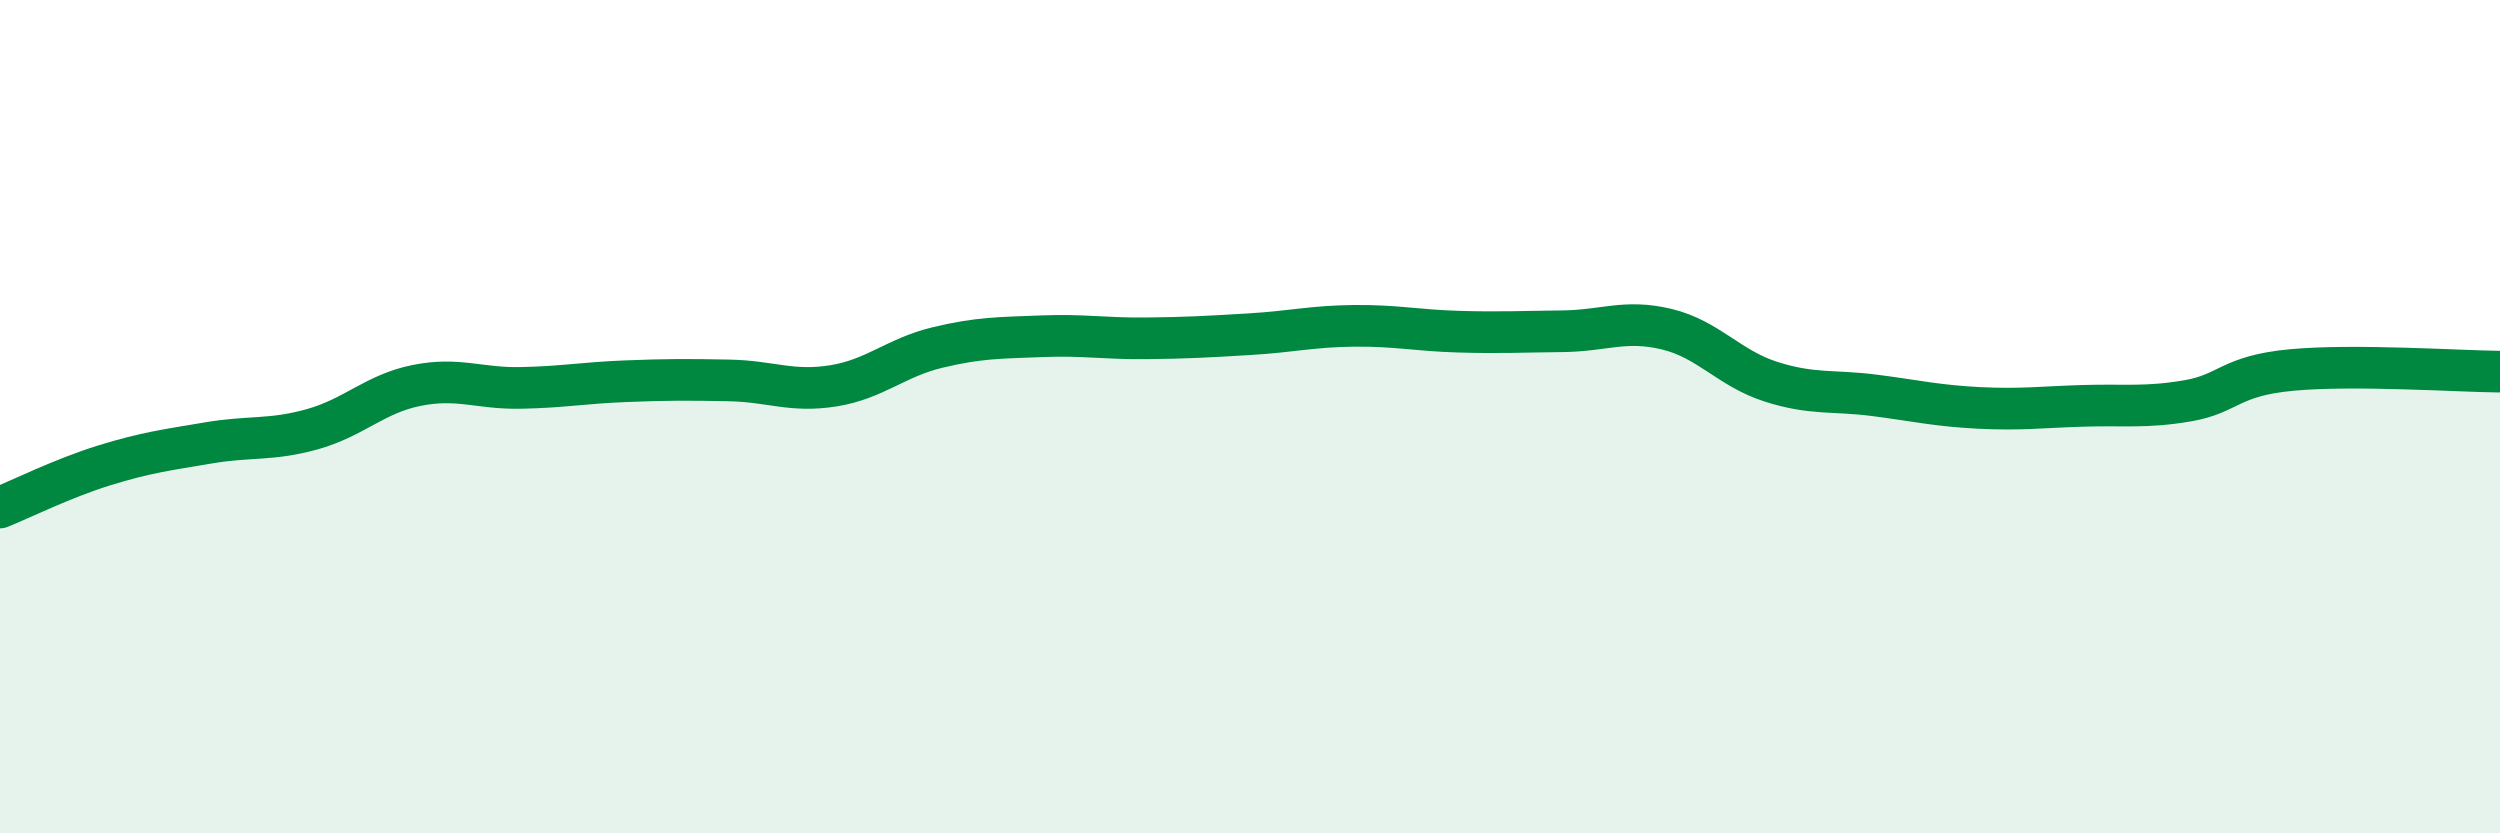
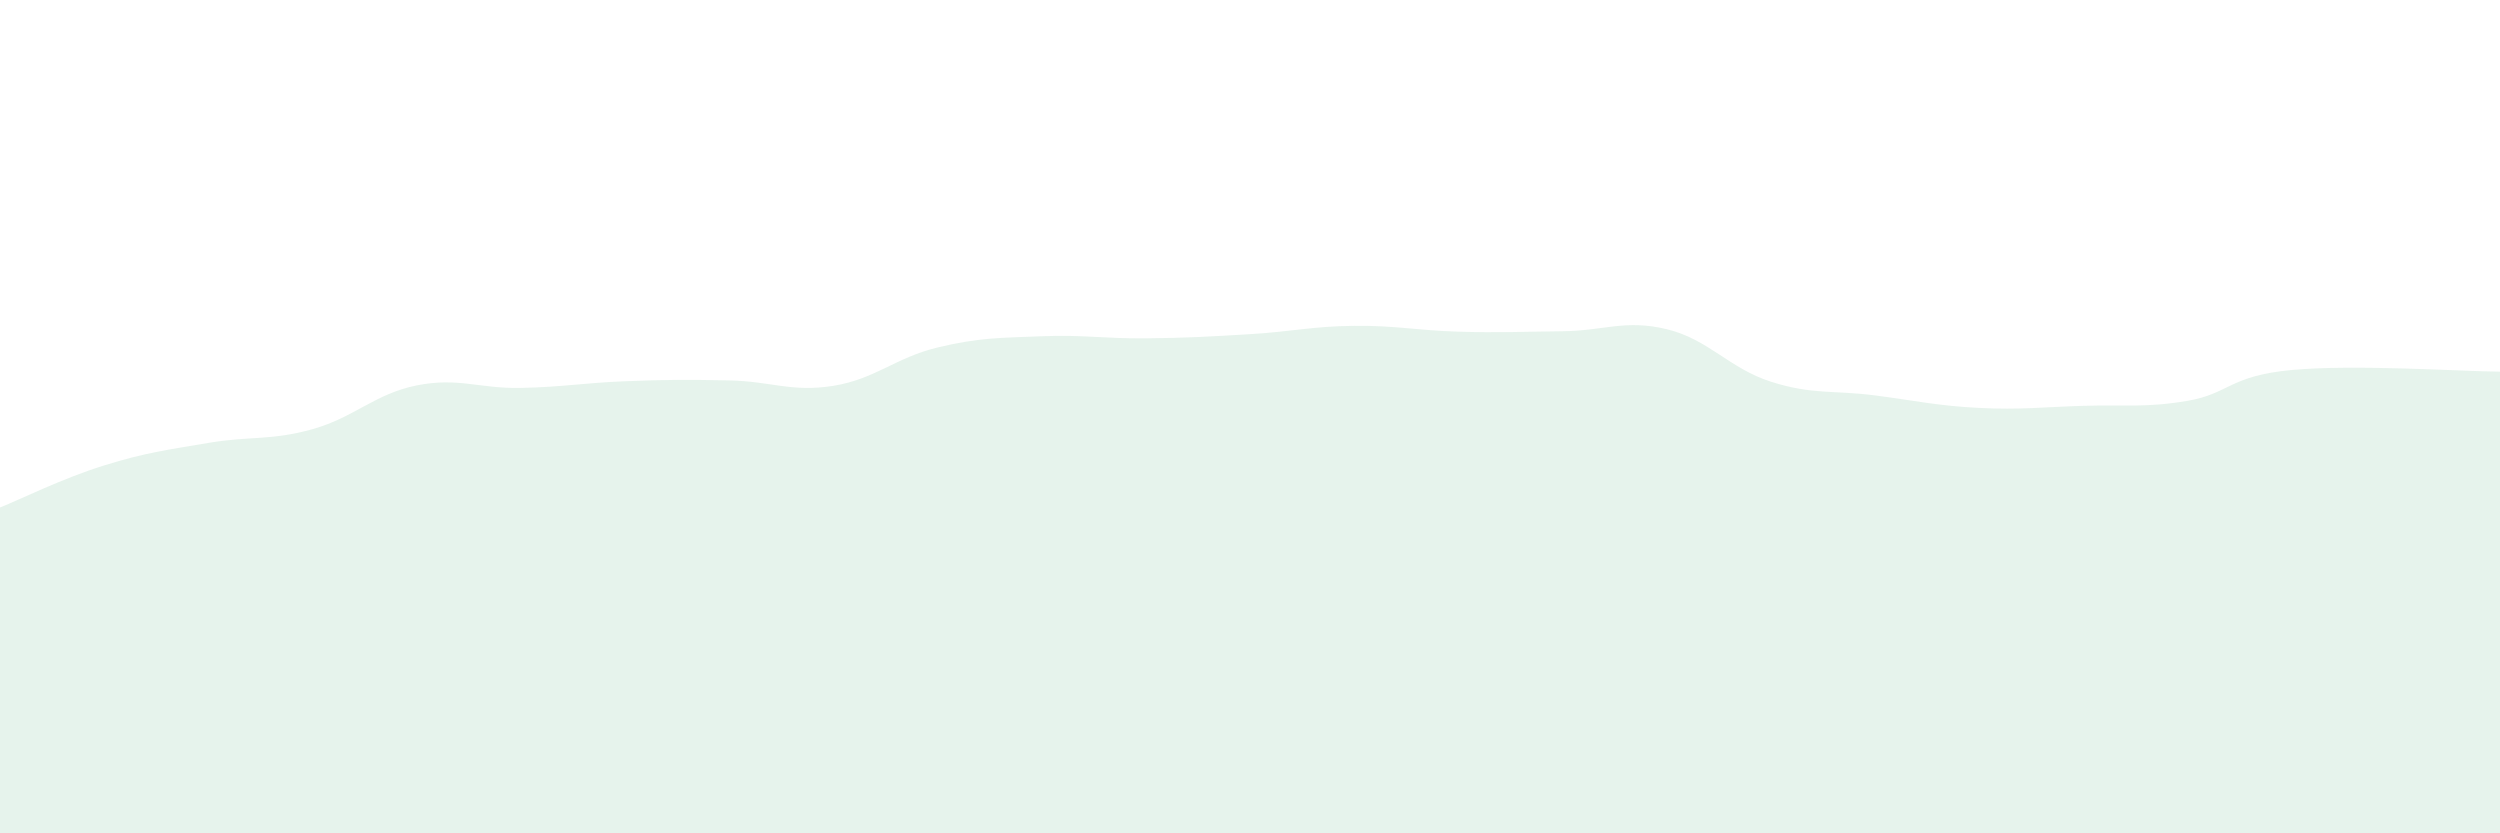
<svg xmlns="http://www.w3.org/2000/svg" width="60" height="20" viewBox="0 0 60 20">
  <path d="M 0,12.18 C 0.5,11.98 1.5,11.48 2.5,11.17 C 3.5,10.86 4,10.8 5,10.63 C 6,10.46 6.5,10.58 7.5,10.3 C 8.5,10.02 9,9.45 10,9.25 C 11,9.05 11.5,9.33 12.5,9.31 C 13.5,9.29 14,9.19 15,9.15 C 16,9.11 16.5,9.11 17.5,9.13 C 18.5,9.15 19,9.42 20,9.26 C 21,9.1 21.5,8.58 22.5,8.34 C 23.5,8.1 24,8.11 25,8.07 C 26,8.03 26.5,8.13 27.5,8.12 C 28.5,8.11 29,8.08 30,8.02 C 31,7.96 31.5,7.83 32.5,7.82 C 33.5,7.81 34,7.93 35,7.96 C 36,7.99 36.5,7.96 37.5,7.95 C 38.5,7.94 39,7.66 40,7.9 C 41,8.14 41.5,8.84 42.5,9.16 C 43.5,9.48 44,9.36 45,9.49 C 46,9.62 46.5,9.74 47.5,9.79 C 48.5,9.84 49,9.77 50,9.74 C 51,9.71 51.5,9.79 52.5,9.62 C 53.5,9.45 53.5,9.02 55,8.88 C 56.5,8.74 59,8.91 60,8.92L60 20L0 20Z" fill="#008740" opacity="0.1" stroke-linecap="round" stroke-linejoin="round" />
-   <path d="M 0,12.18 C 0.5,11.98 1.5,11.48 2.5,11.17 C 3.5,10.86 4,10.8 5,10.63 C 6,10.46 6.5,10.58 7.5,10.3 C 8.5,10.02 9,9.45 10,9.25 C 11,9.05 11.5,9.33 12.5,9.31 C 13.5,9.29 14,9.19 15,9.15 C 16,9.11 16.5,9.11 17.5,9.13 C 18.5,9.15 19,9.42 20,9.26 C 21,9.1 21.5,8.58 22.5,8.34 C 23.5,8.1 24,8.11 25,8.07 C 26,8.03 26.5,8.13 27.5,8.12 C 28.5,8.11 29,8.08 30,8.02 C 31,7.96 31.5,7.83 32.5,7.82 C 33.5,7.81 34,7.93 35,7.96 C 36,7.99 36.5,7.96 37.5,7.95 C 38.5,7.94 39,7.66 40,7.9 C 41,8.14 41.5,8.84 42.5,9.16 C 43.5,9.48 44,9.36 45,9.49 C 46,9.62 46.5,9.74 47.5,9.79 C 48.5,9.84 49,9.77 50,9.74 C 51,9.71 51.5,9.79 52.5,9.62 C 53.5,9.45 53.5,9.02 55,8.88 C 56.5,8.74 59,8.91 60,8.92" stroke="#008740" stroke-width="1" fill="none" stroke-linecap="round" stroke-linejoin="round" />
</svg>